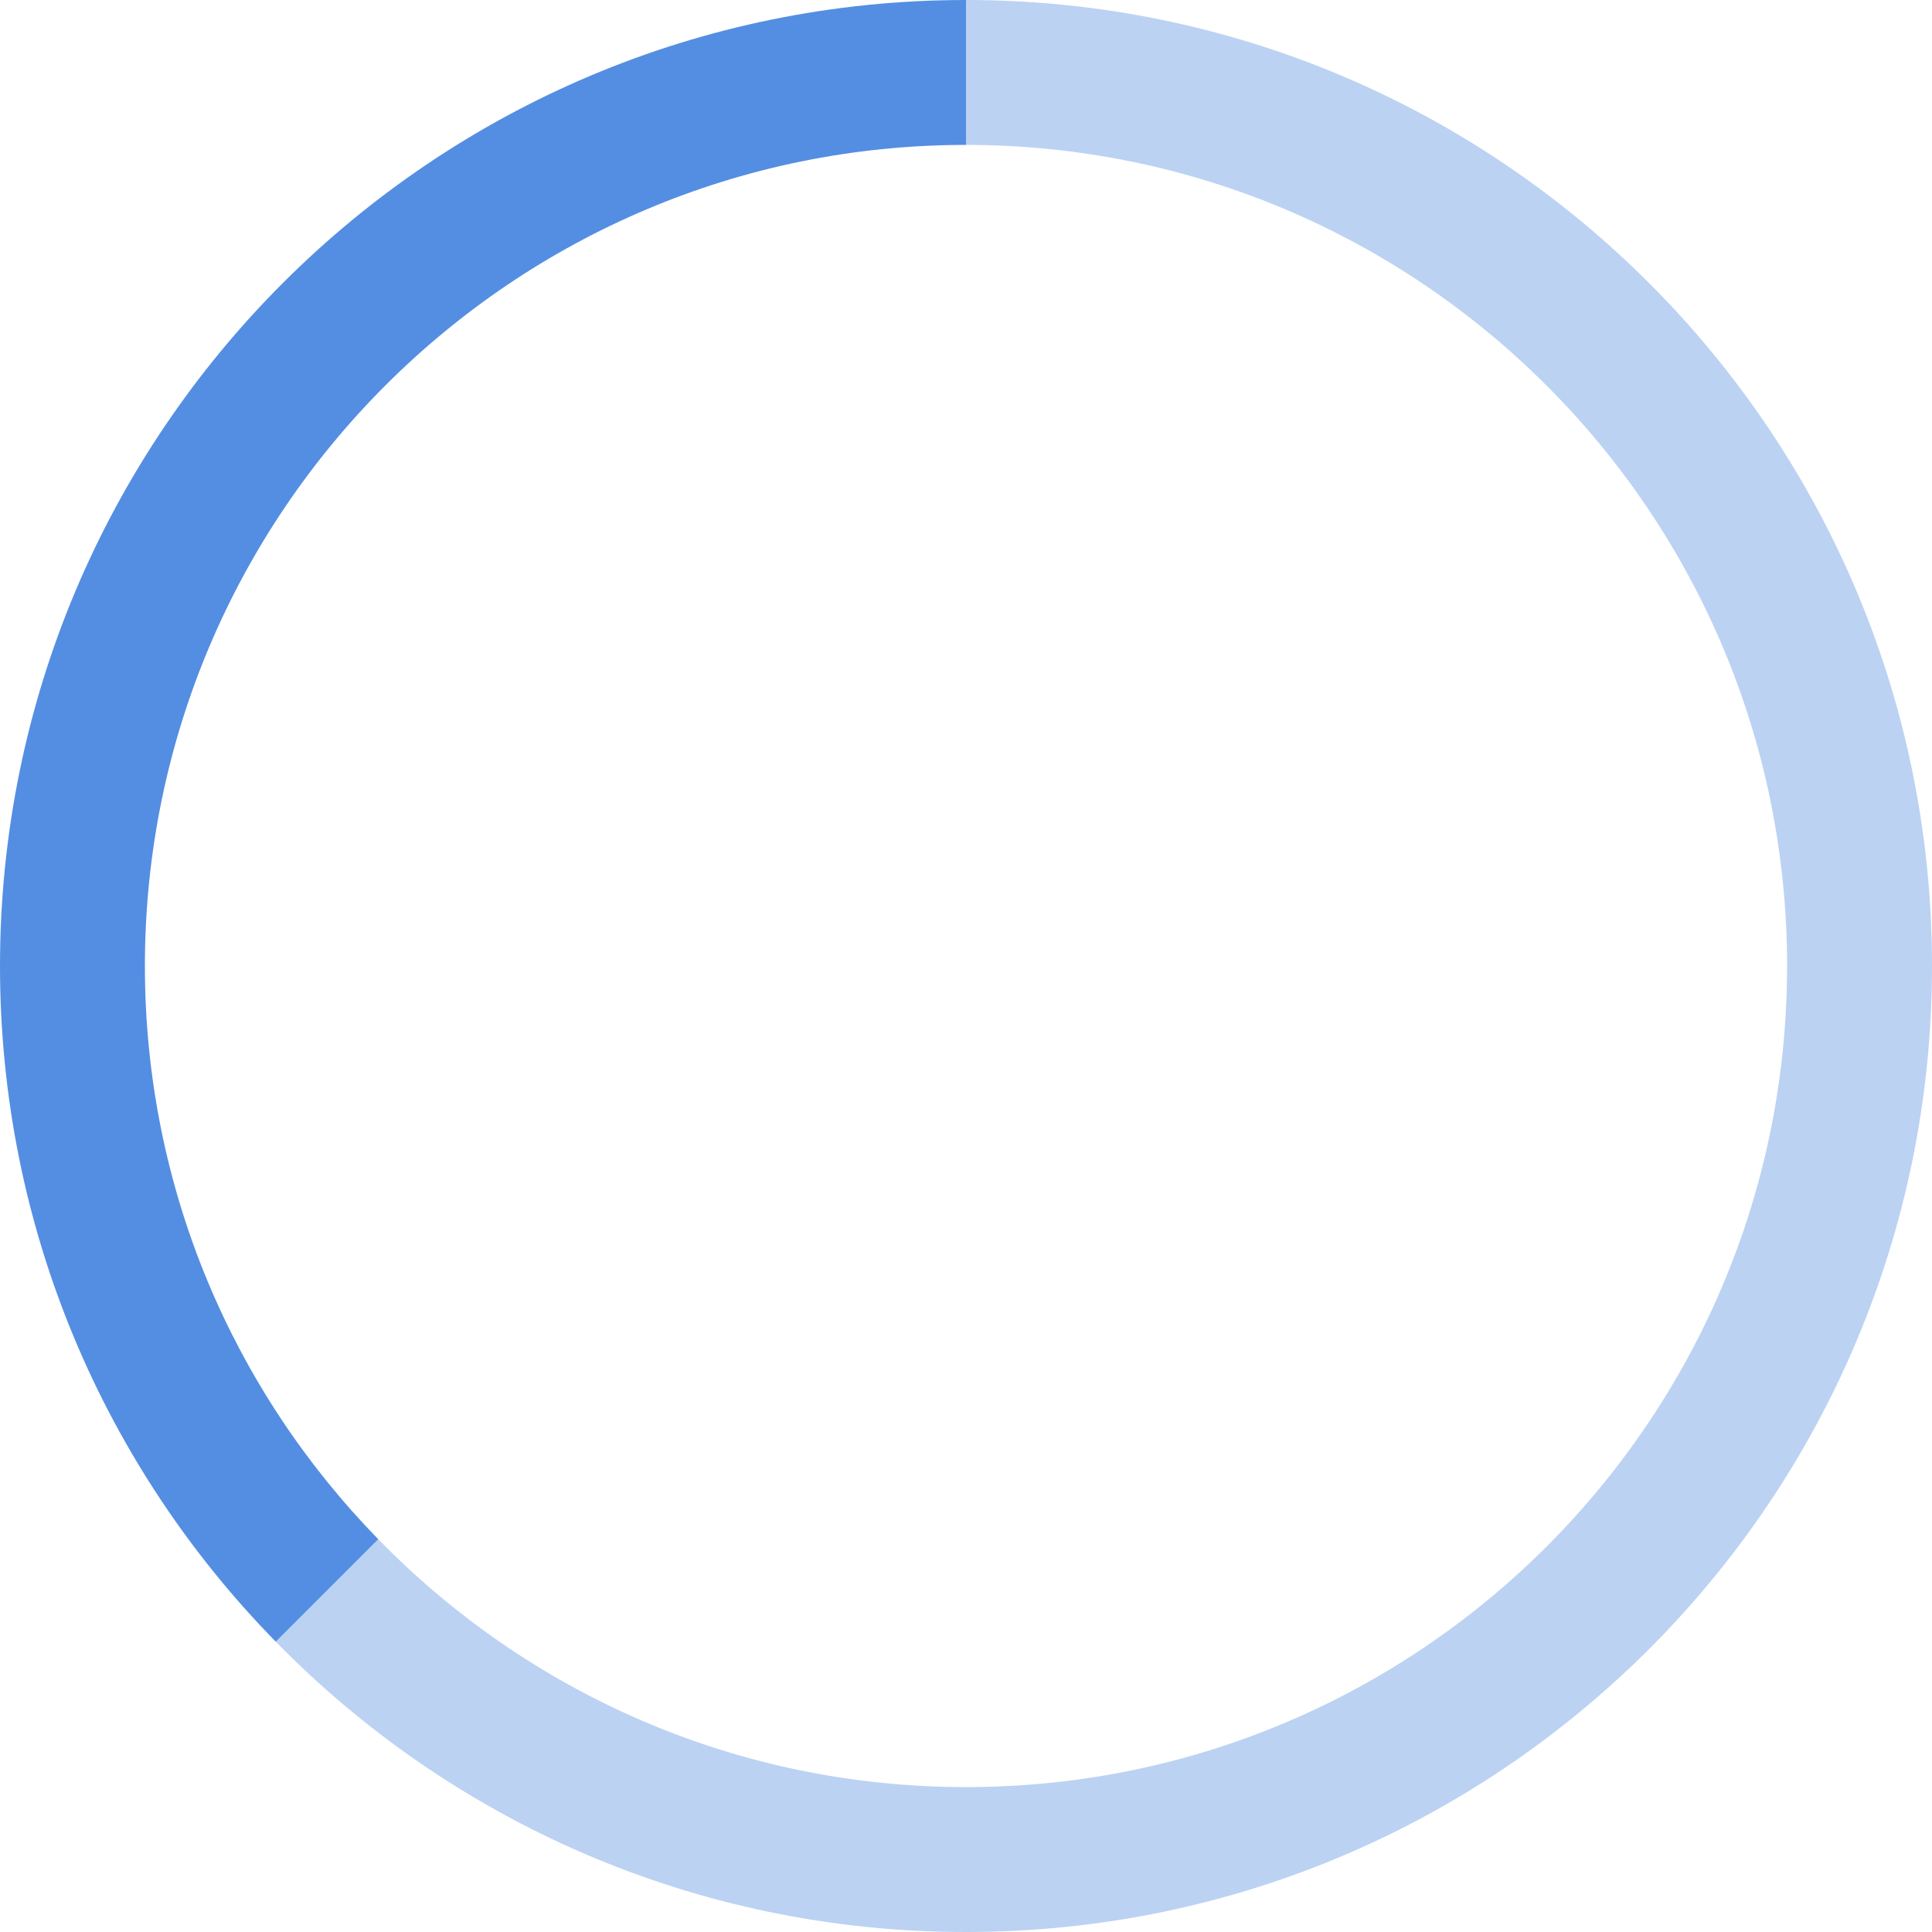
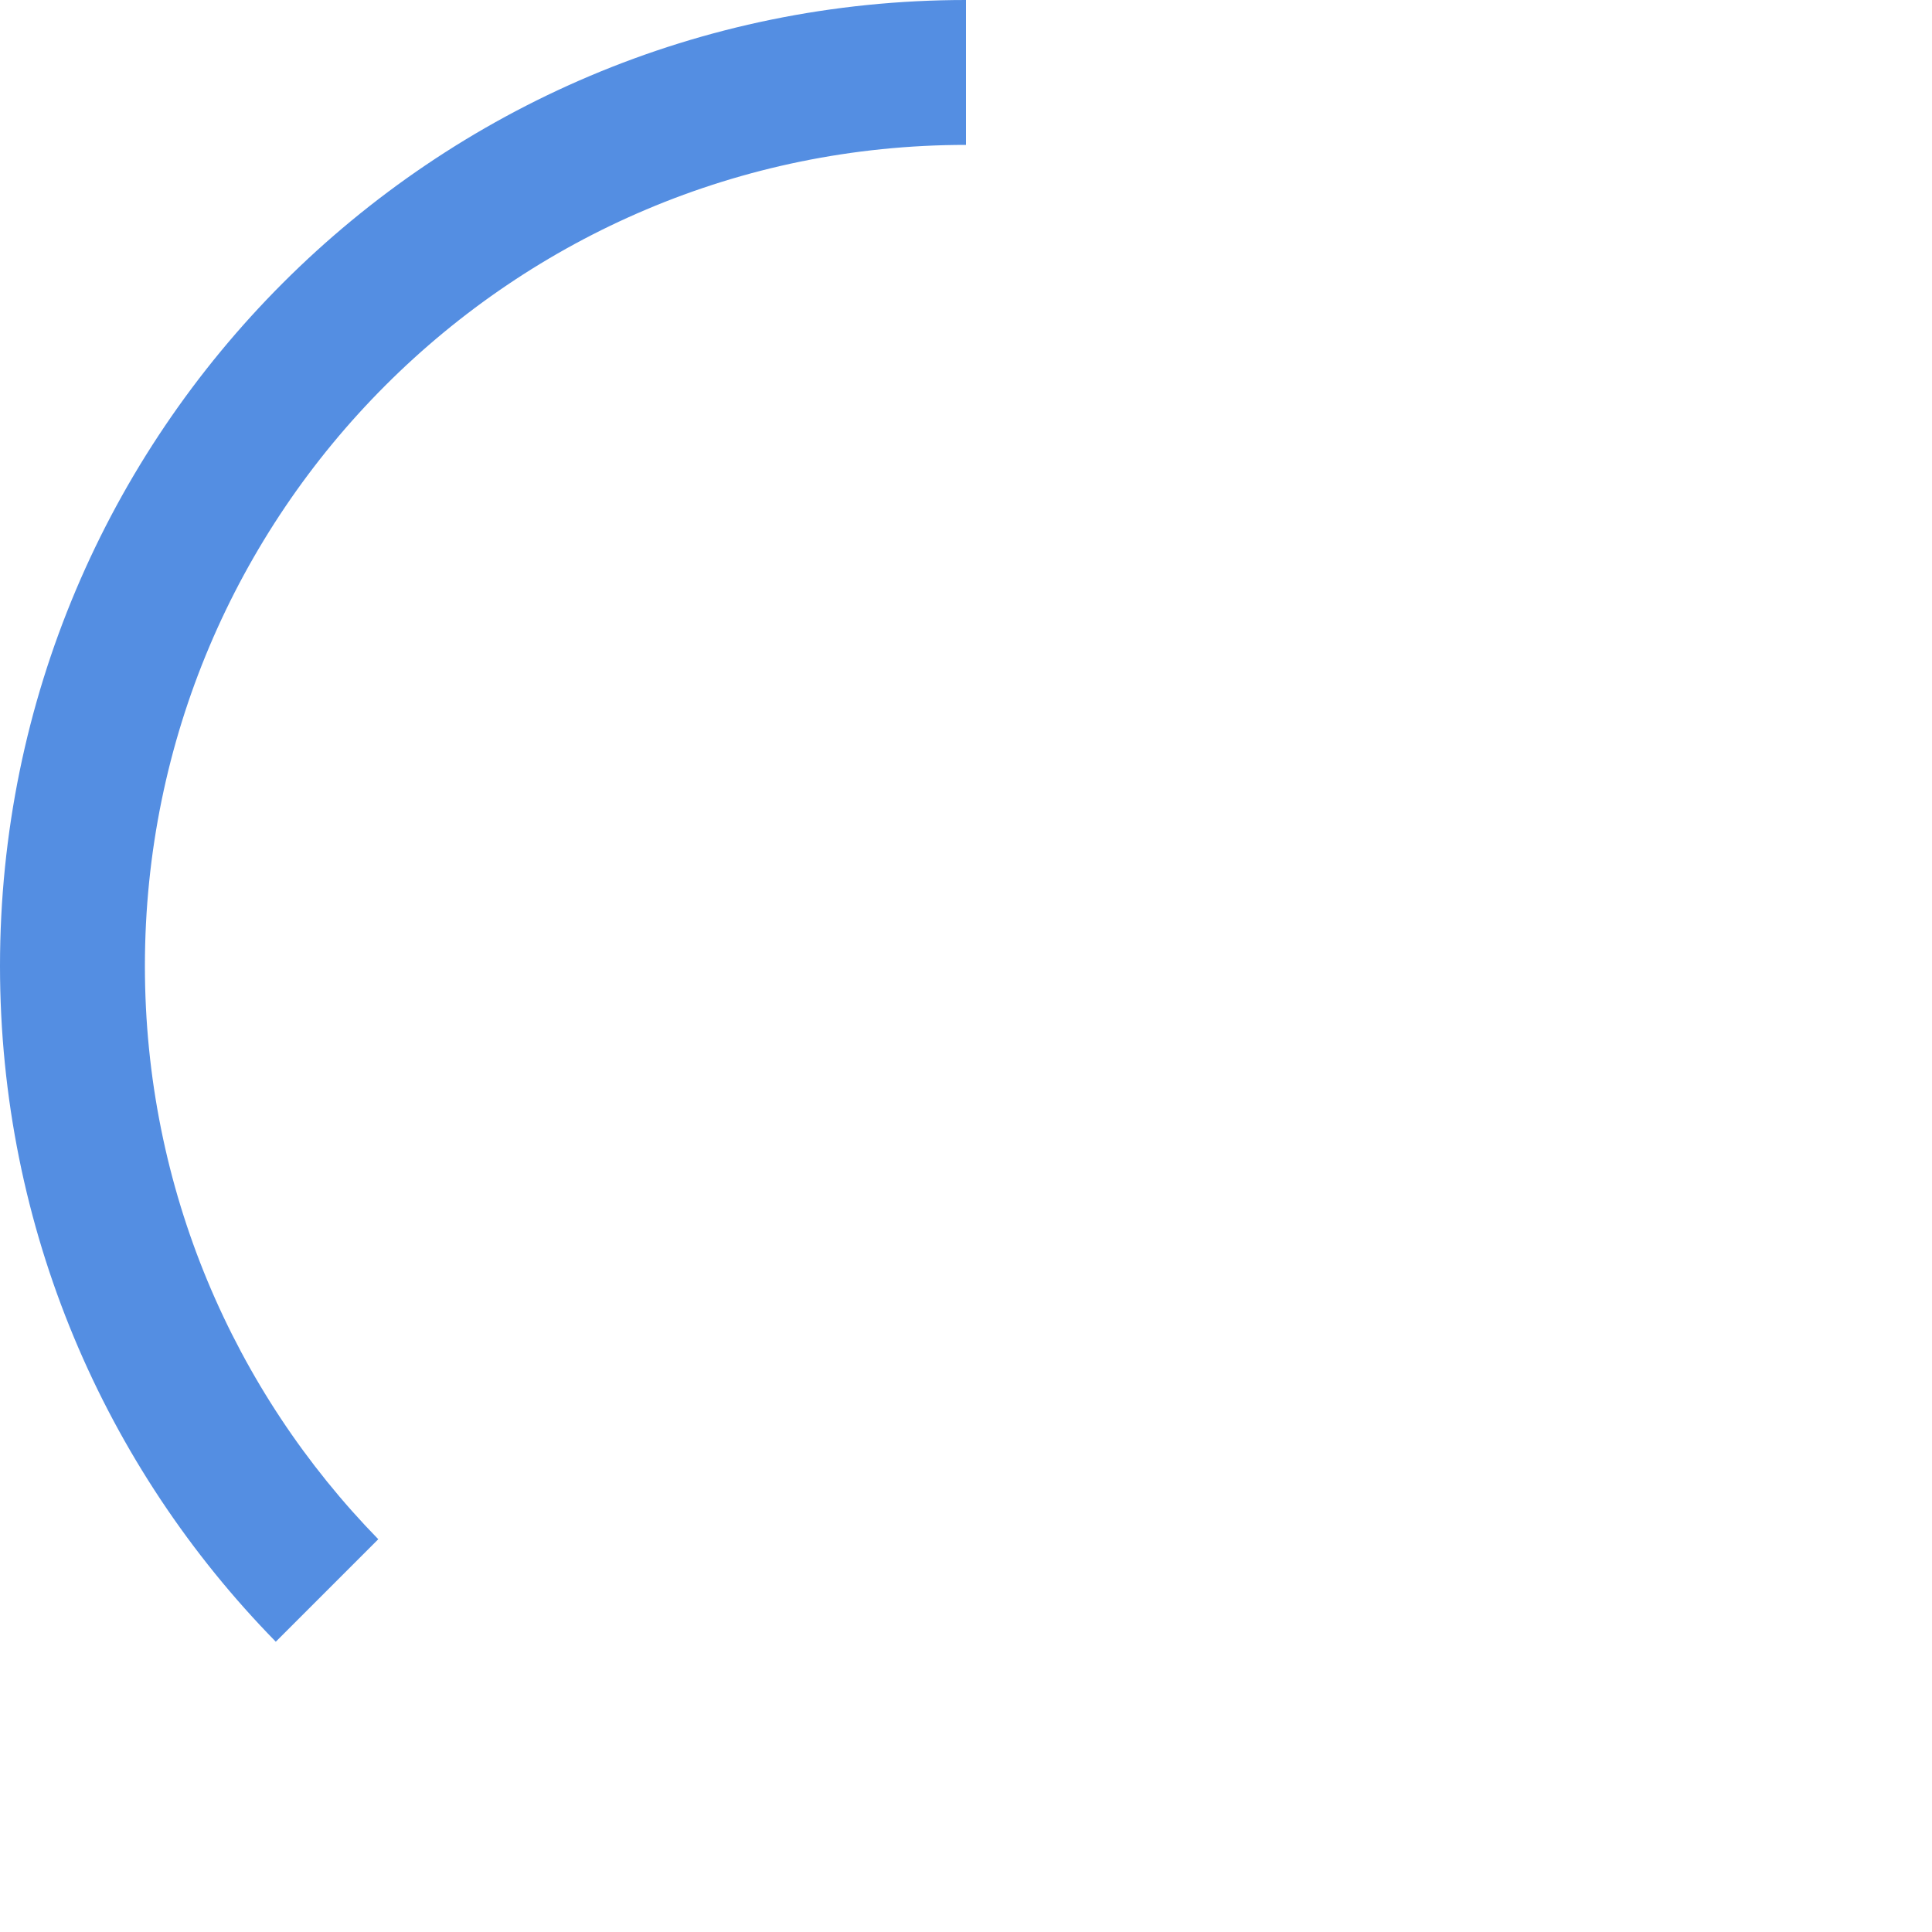
<svg xmlns="http://www.w3.org/2000/svg" id="Layer_1" viewBox="0 0 200 200">
  <defs>
    <style>.cls-1{fill:#548ee2;stroke-width:0px;}.cls-2{opacity:.4;}</style>
  </defs>
  <path class="cls-1" d="m0,100c0,27.24,10.88,51.92,28.55,69.95l10.61-10.61c-14.95-15.31-24.16-36.25-24.16-59.34C15,53.06,53.06,15,100,15V0C44.77,0,0,44.77,0,100Z" />
  <g class="cls-2">
-     <path class="cls-1" d="m200,100c0,55.23-44.77,100-100,100-28,0-53.31-11.51-71.45-30.05l10.61-10.61c15.43,15.83,36.99,25.66,60.84,25.66,46.94,0,85-38.06,85-85,0-23.85-9.83-45.41-25.66-60.84-15.31-14.95-36.25-24.16-59.34-24.16V0c27.24,0,51.92,10.88,69.95,28.55,18.54,18.14,30.05,43.45,30.05,71.45Z" />
-   </g>
+     </g>
</svg>